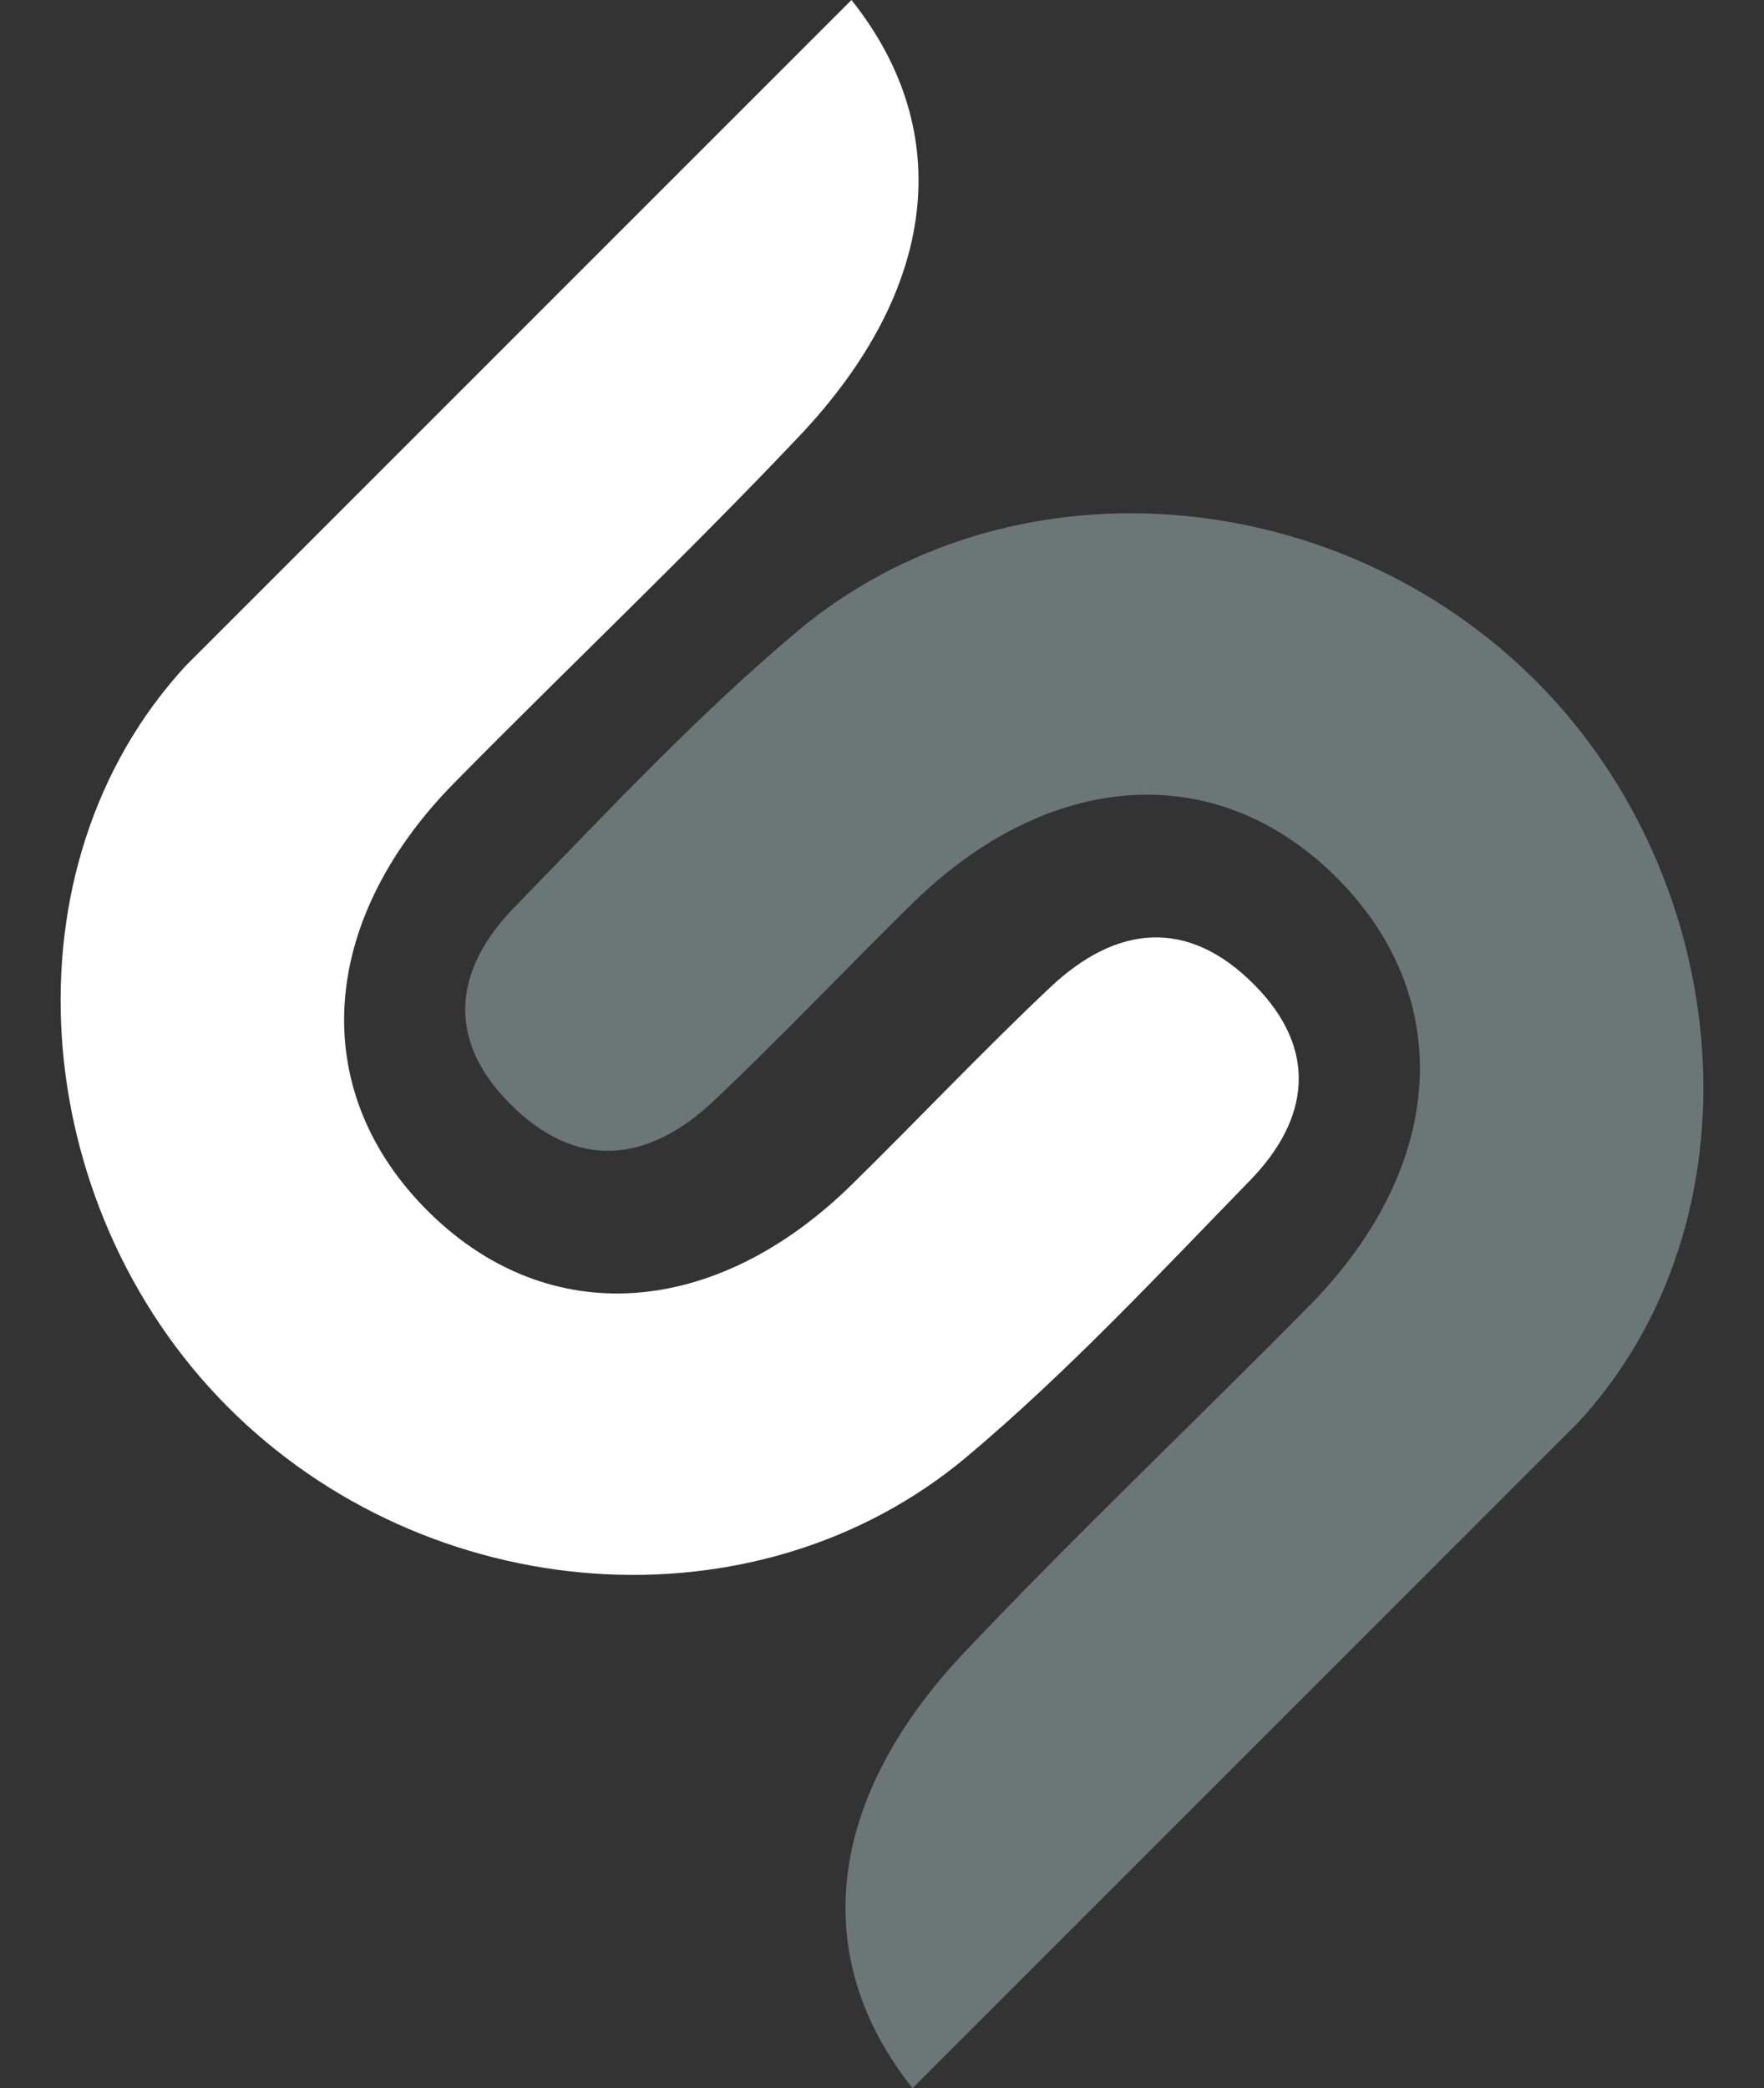
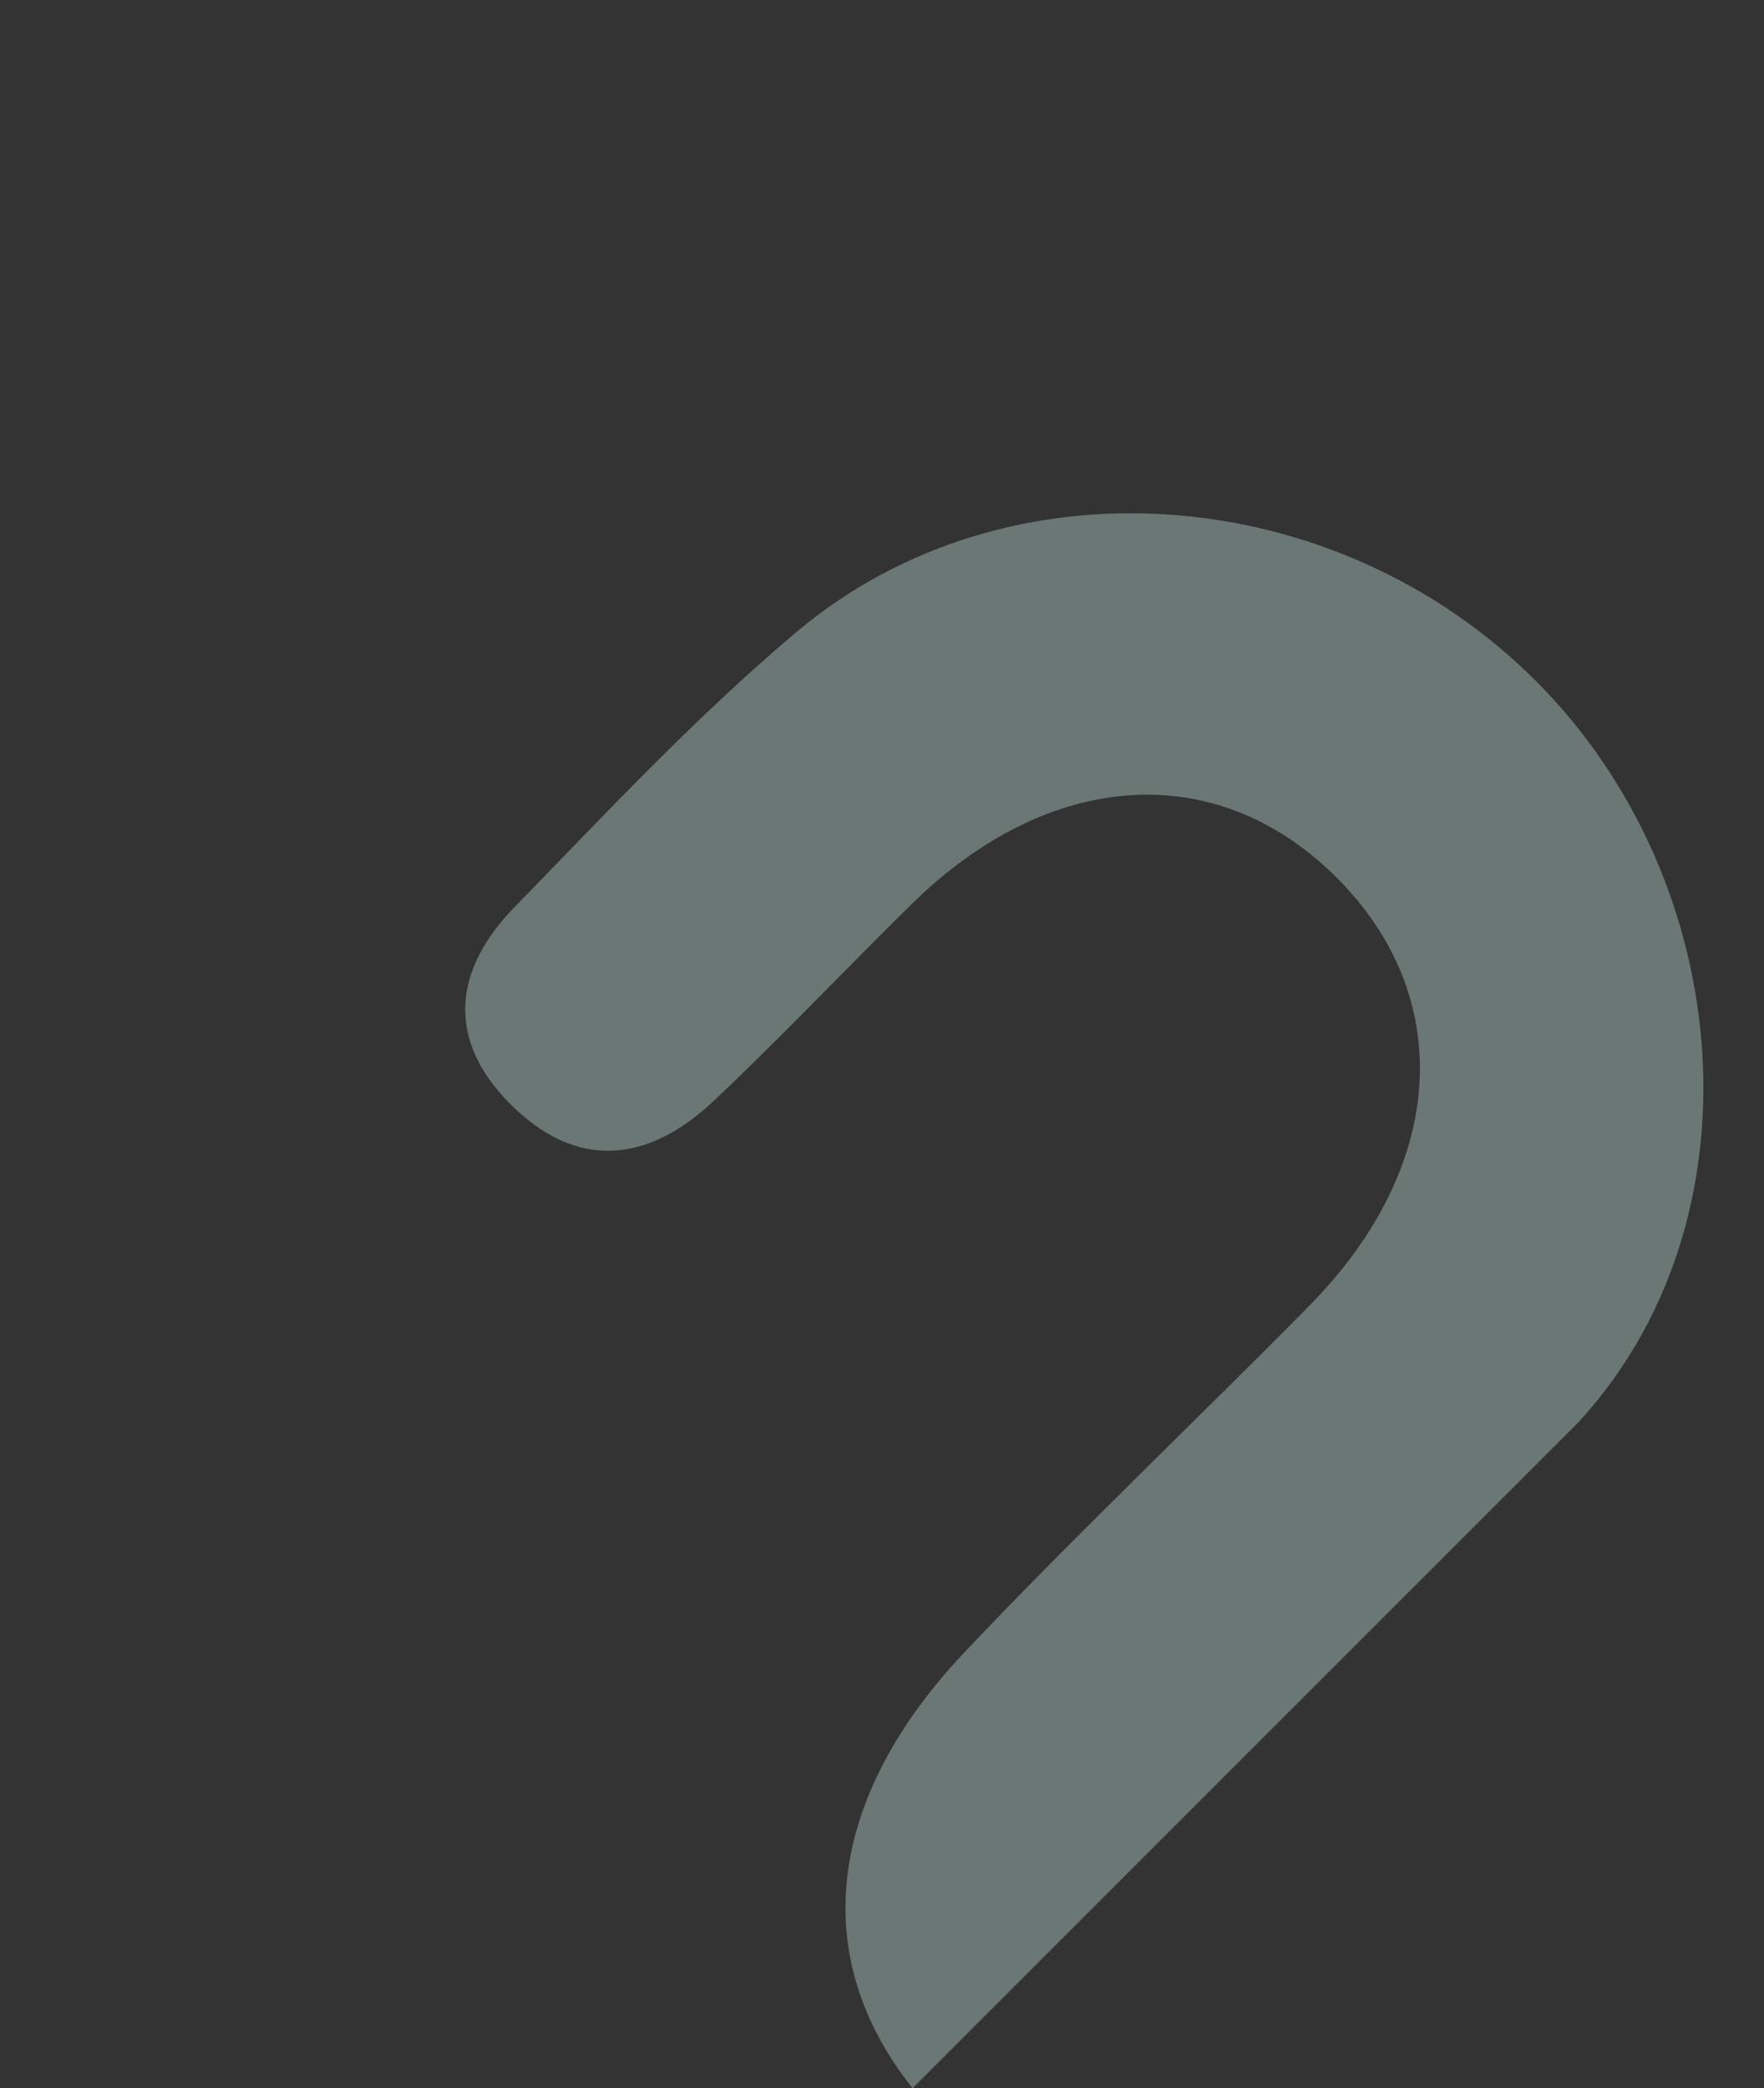
<svg xmlns="http://www.w3.org/2000/svg" fill="#6a7775" height="500" preserveAspectRatio="xMidYMid meet" version="1" viewBox="38.8 0.0 422.4 500.0" width="422.4" zoomAndPan="magnify">
  <rect x="38.8" y="0.0" width="422.4" height="500.0" fill="#333333" stroke="none" />
  <g id="change1_1">
-     <path d="M338.104,282.67c14.241-14.628,16.446-31.248,1.182-46.742c-16.076-16.327-33.231-14.421-49.057,0.528 c-16.186,15.281-31.499,31.505-47.391,47.112c-32.757,32.186-72.507,34.838-101.049,6.943 c-29.389-28.727-27.213-69.587,5.876-103.15c27.372-27.764,55.709-54.601,82.498-82.898C263.441,69.31,267.722,31.401,242.687,0 L83.35,159.336c-44.567,48.224-38.07,129.123,9.773,177.319c48.019,48.359,126.78,54.535,177.267,12.085 C294.472,328.492,316.108,305.266,338.104,282.67z" fill="#ffffff" />
-   </g>
+     </g>
  <g id="change2_1">
    <path d="M406.87,163.339c-48.017-48.354-126.771-54.541-177.262-12.079c-24.077,20.243-45.713,43.464-67.717,66.07 c-14.233,14.617-16.444,31.243-1.179,46.742c16.079,16.327,33.231,14.421,49.057-0.528c16.193-15.292,31.5-31.51,47.388-47.112 c32.763-32.186,72.507-34.843,101.049-6.949c29.402,28.722,27.225,69.588-5.876,103.151c-27.371,27.769-55.701,54.595-82.495,82.897 c-33.282,35.153-37.552,73.057-12.52,104.469L416.65,340.664C461.215,292.44,454.723,211.536,406.87,163.339z" fill="inherit" />
  </g>
</svg>